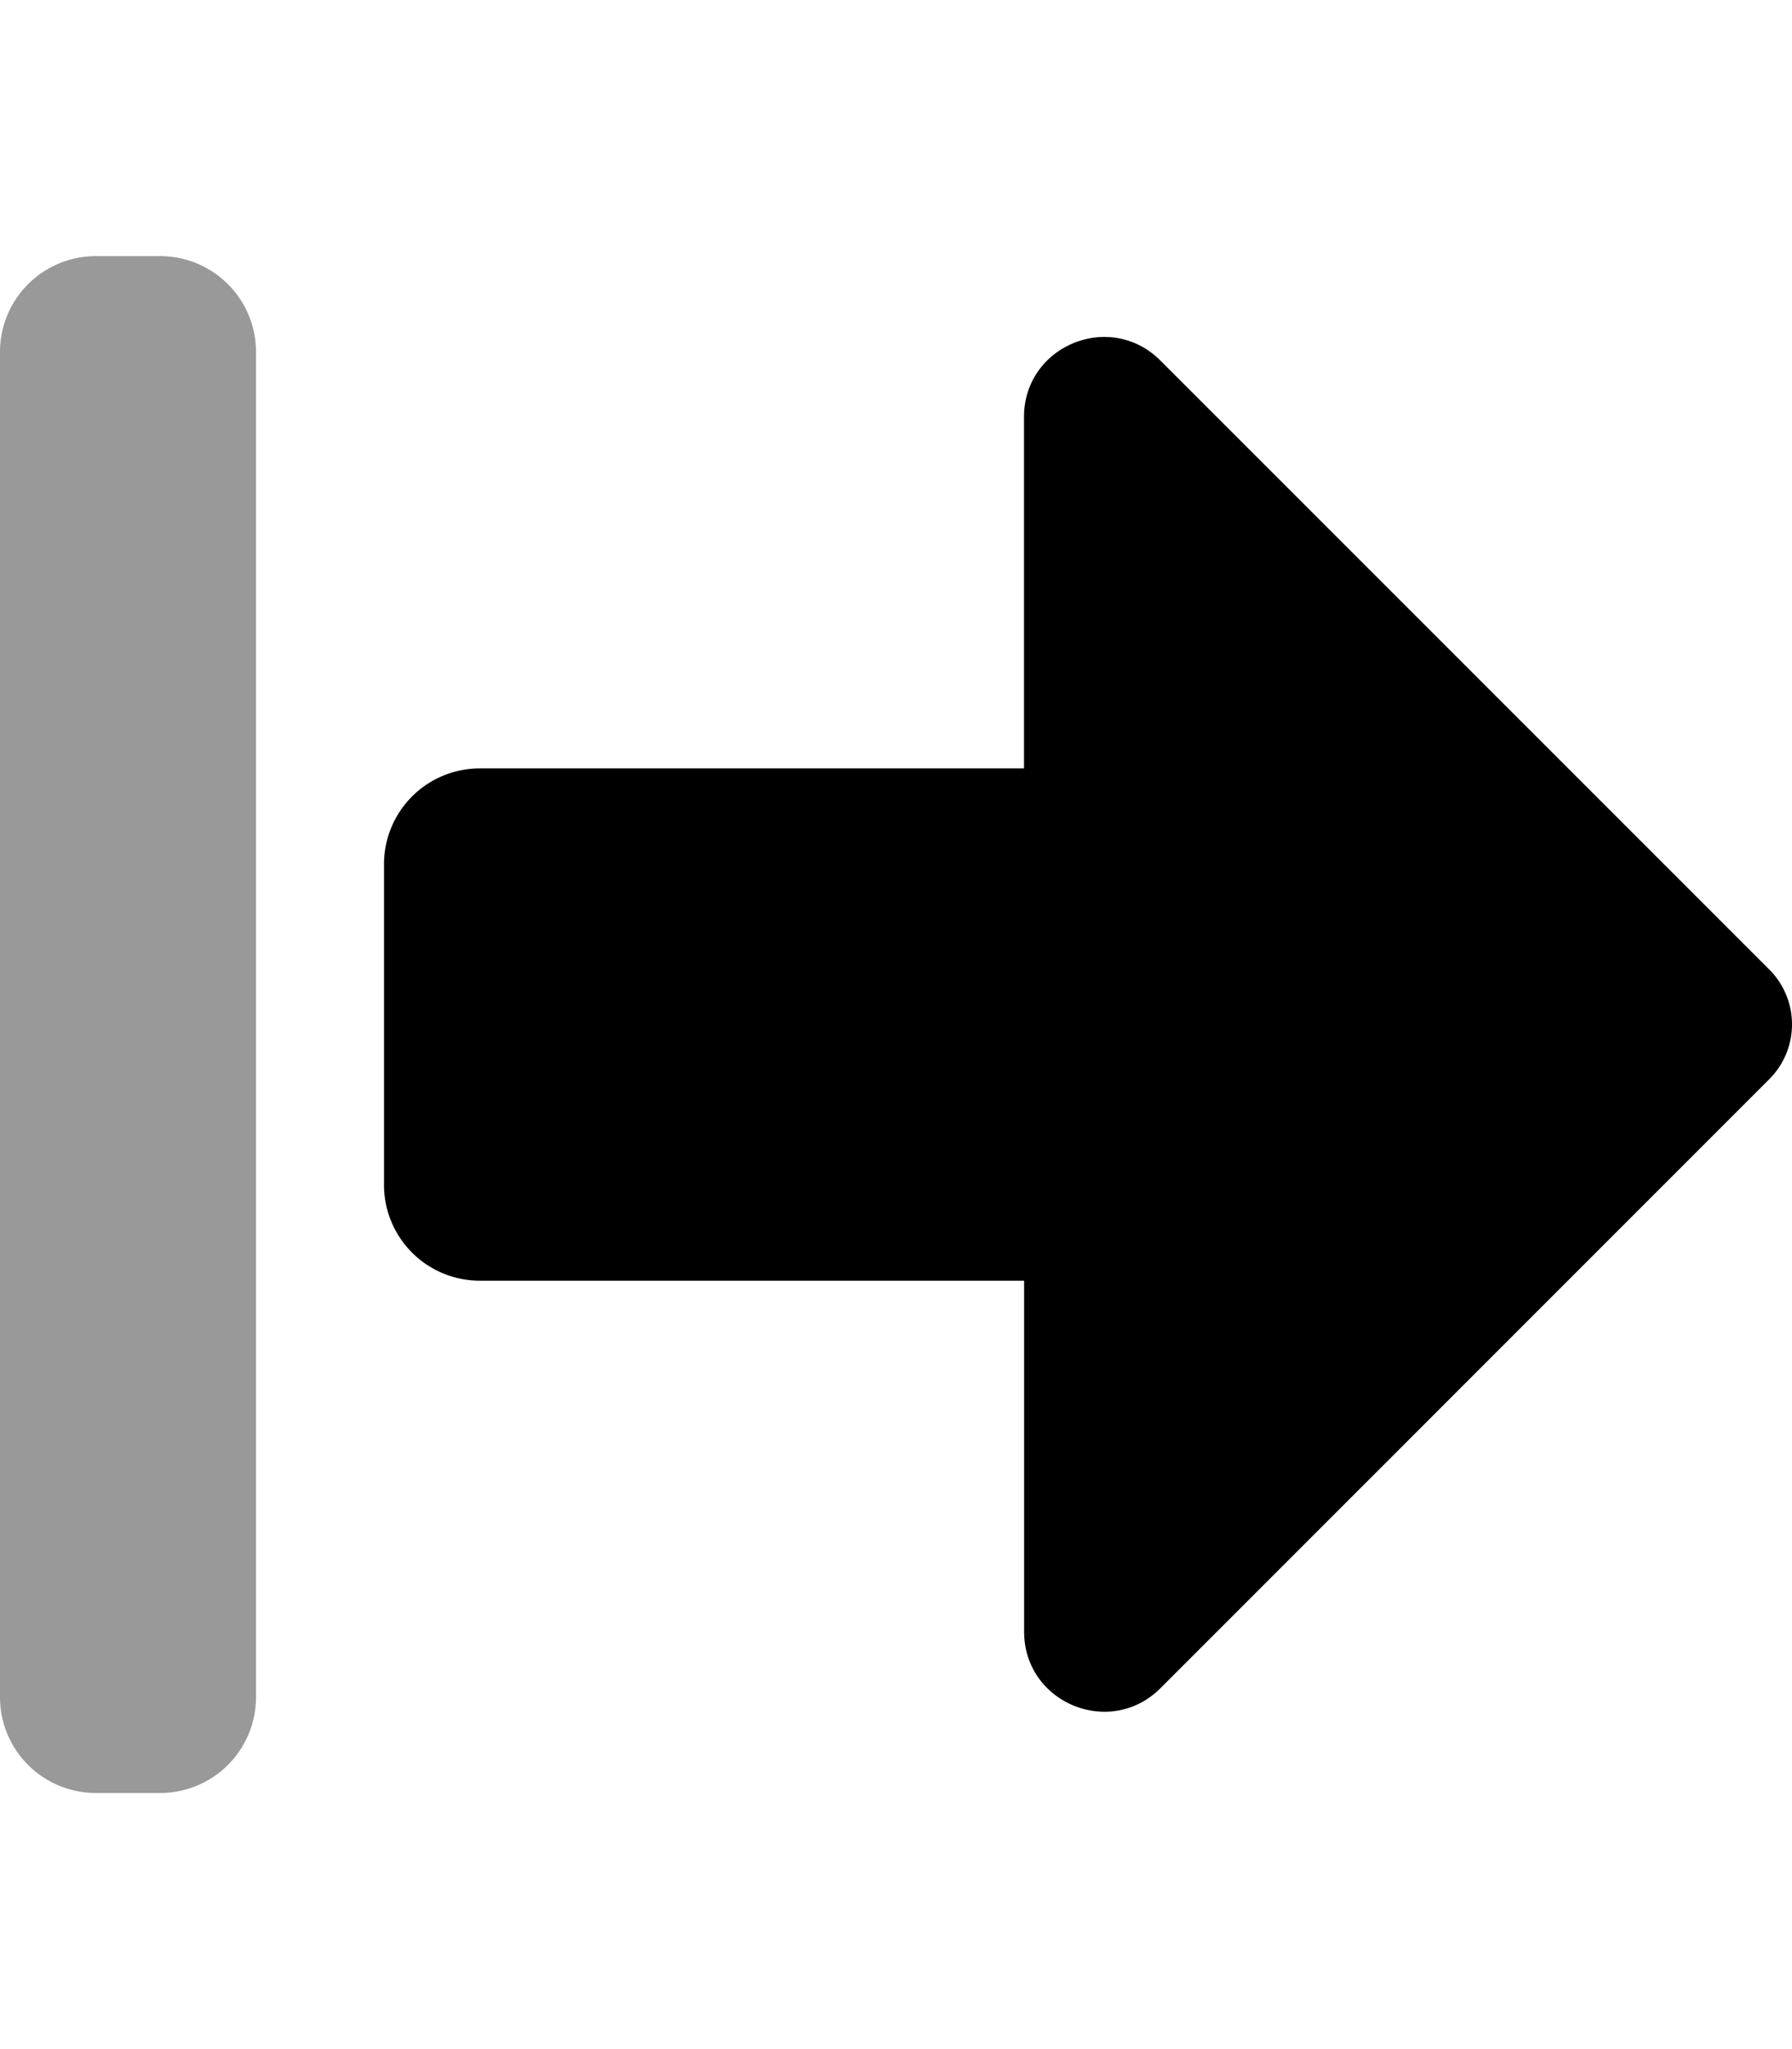
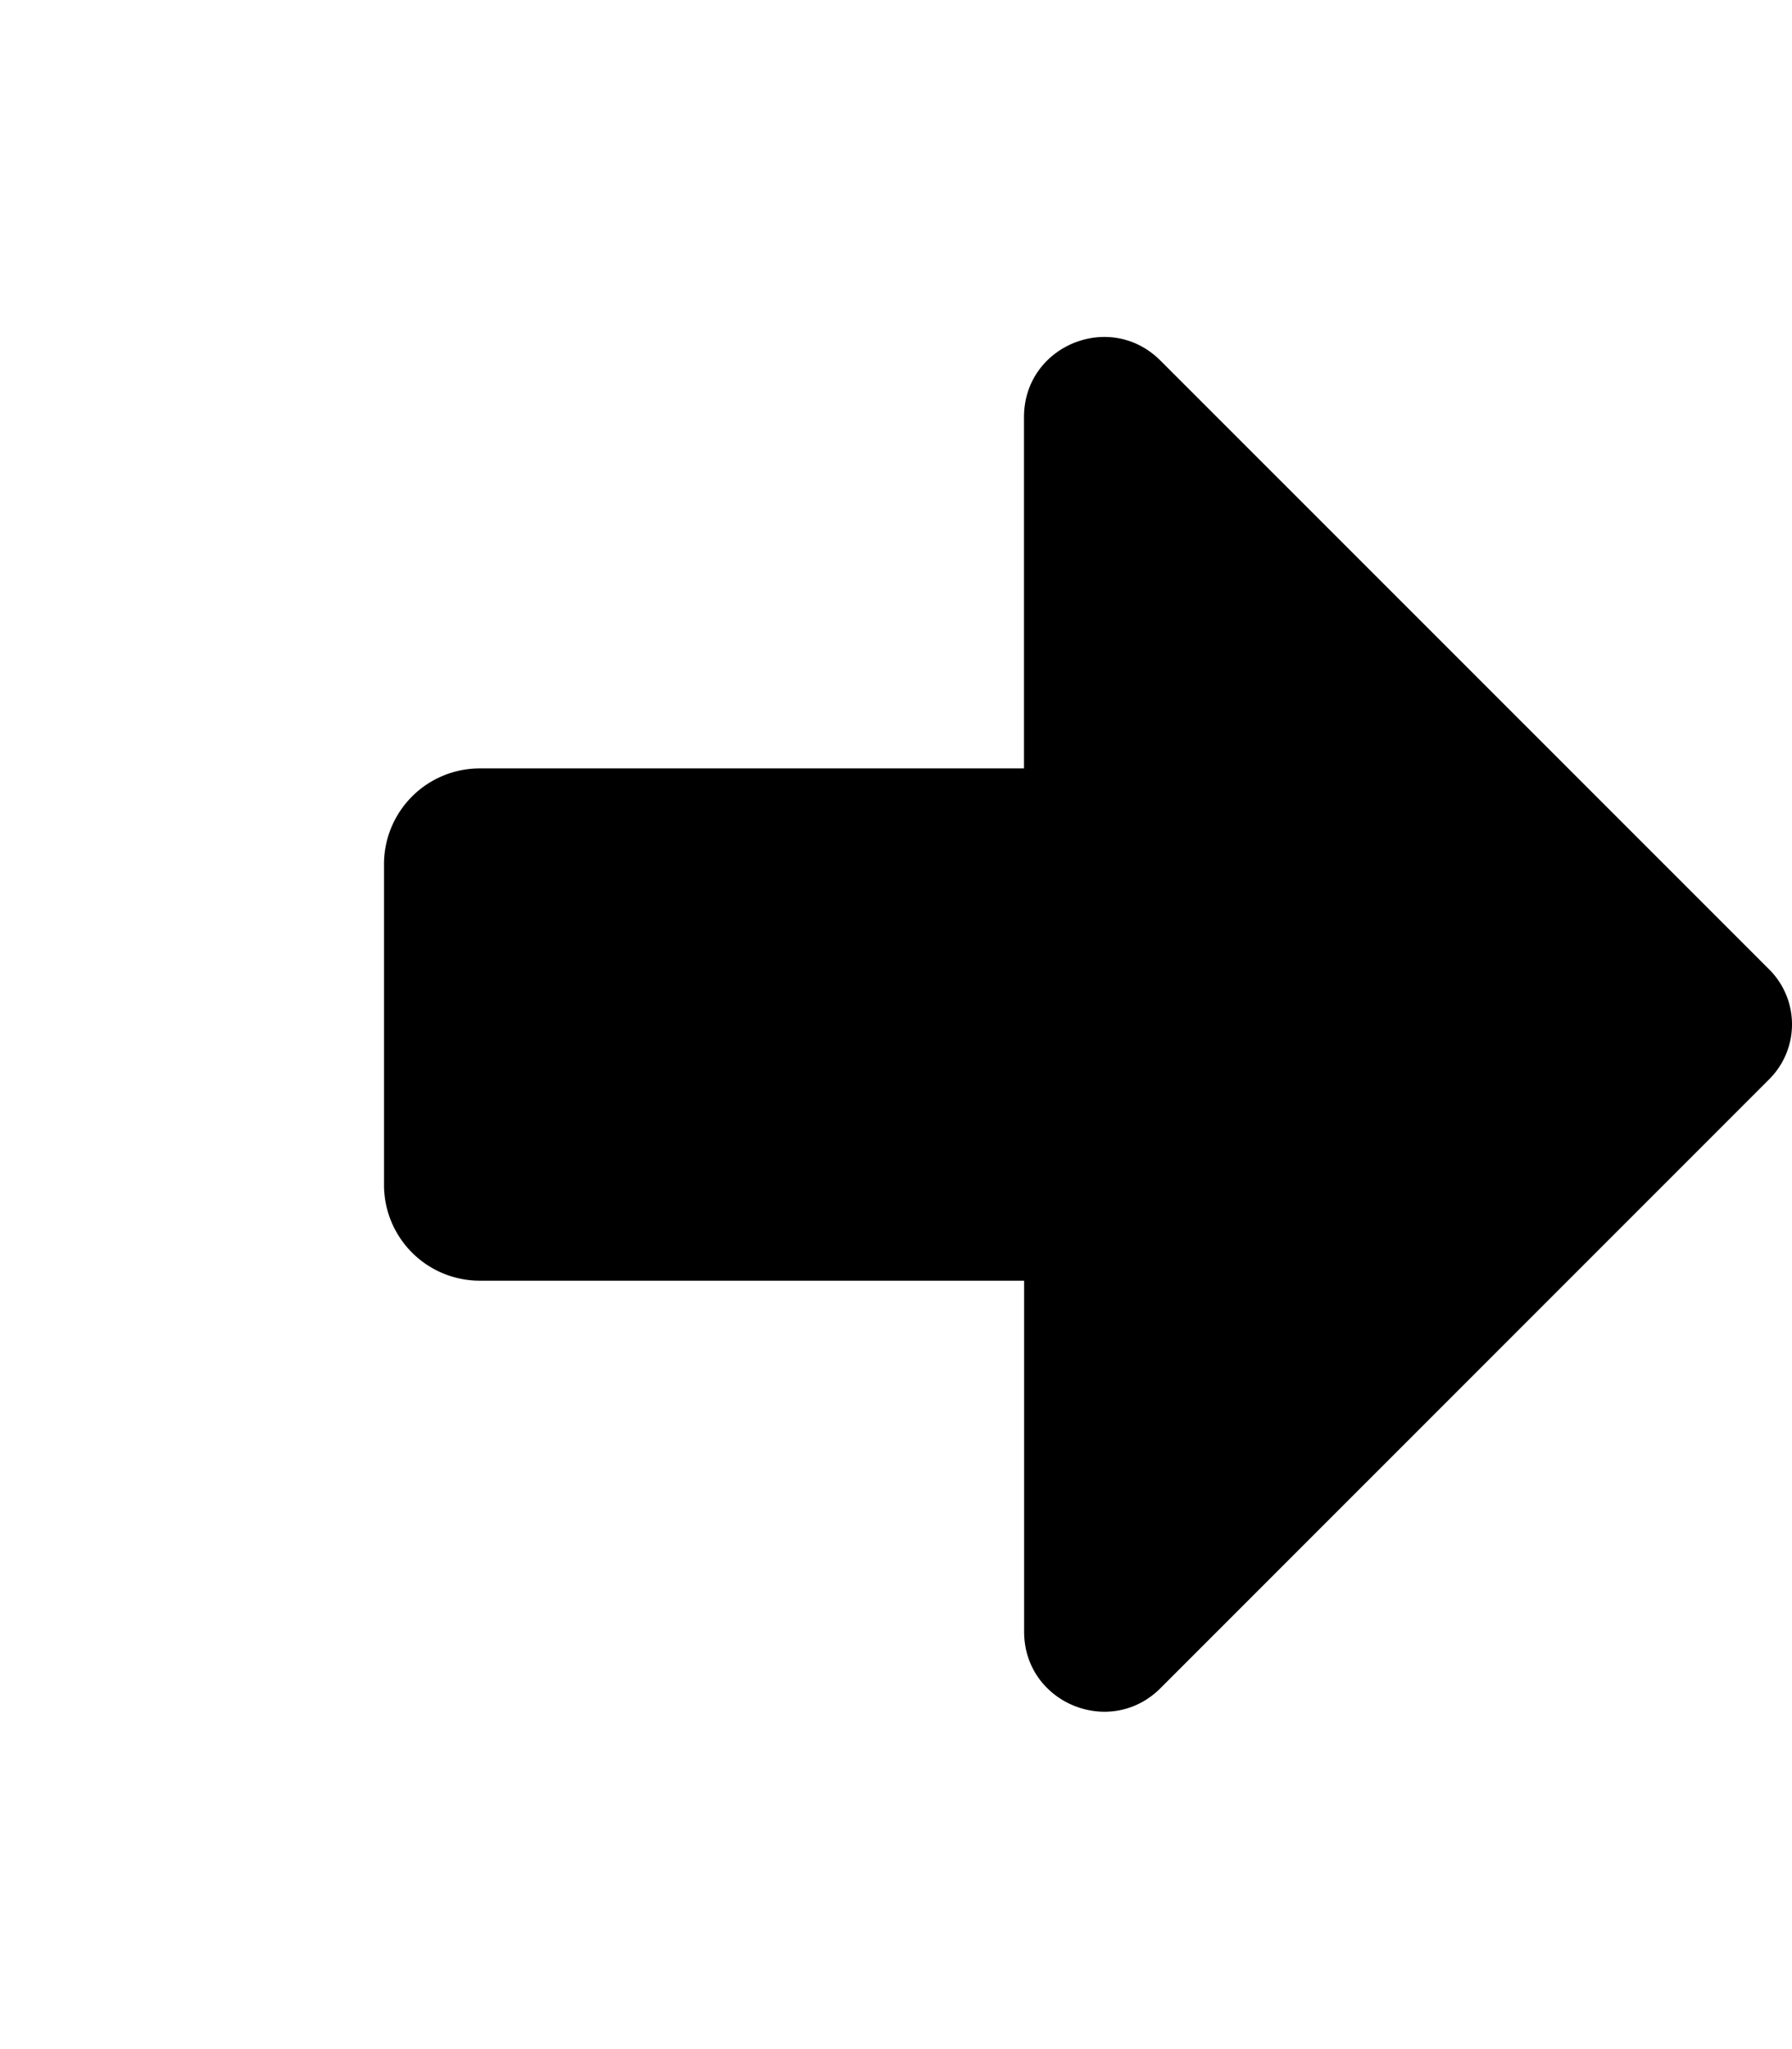
<svg xmlns="http://www.w3.org/2000/svg" viewBox="0 0 448 512">
  <defs>
    <style>.fa-secondary{opacity:.4}</style>
  </defs>
-   <path d="M0 424V88a23.94 23.94 0 0 1 24-24h16a23.94 23.94 0 0 1 24 24v336a23.94 23.94 0 0 1-24 24H24a23.94 23.94 0 0 1-24-24z" class="fa-secondary" />
  <path d="M96 296v-80a23.94 23.94 0 0 1 24-24h136v-87.8c0-17.8 21.51-26.7 34.11-14.1l152.26 152.2a19.36 19.36 0 0 1 0 27.3L290.14 421.8c-12.6 12.6-34.11 3.7-34.11-14.1V320H120a23.94 23.94 0 0 1-24-24z" class="fa-primary" />
</svg>